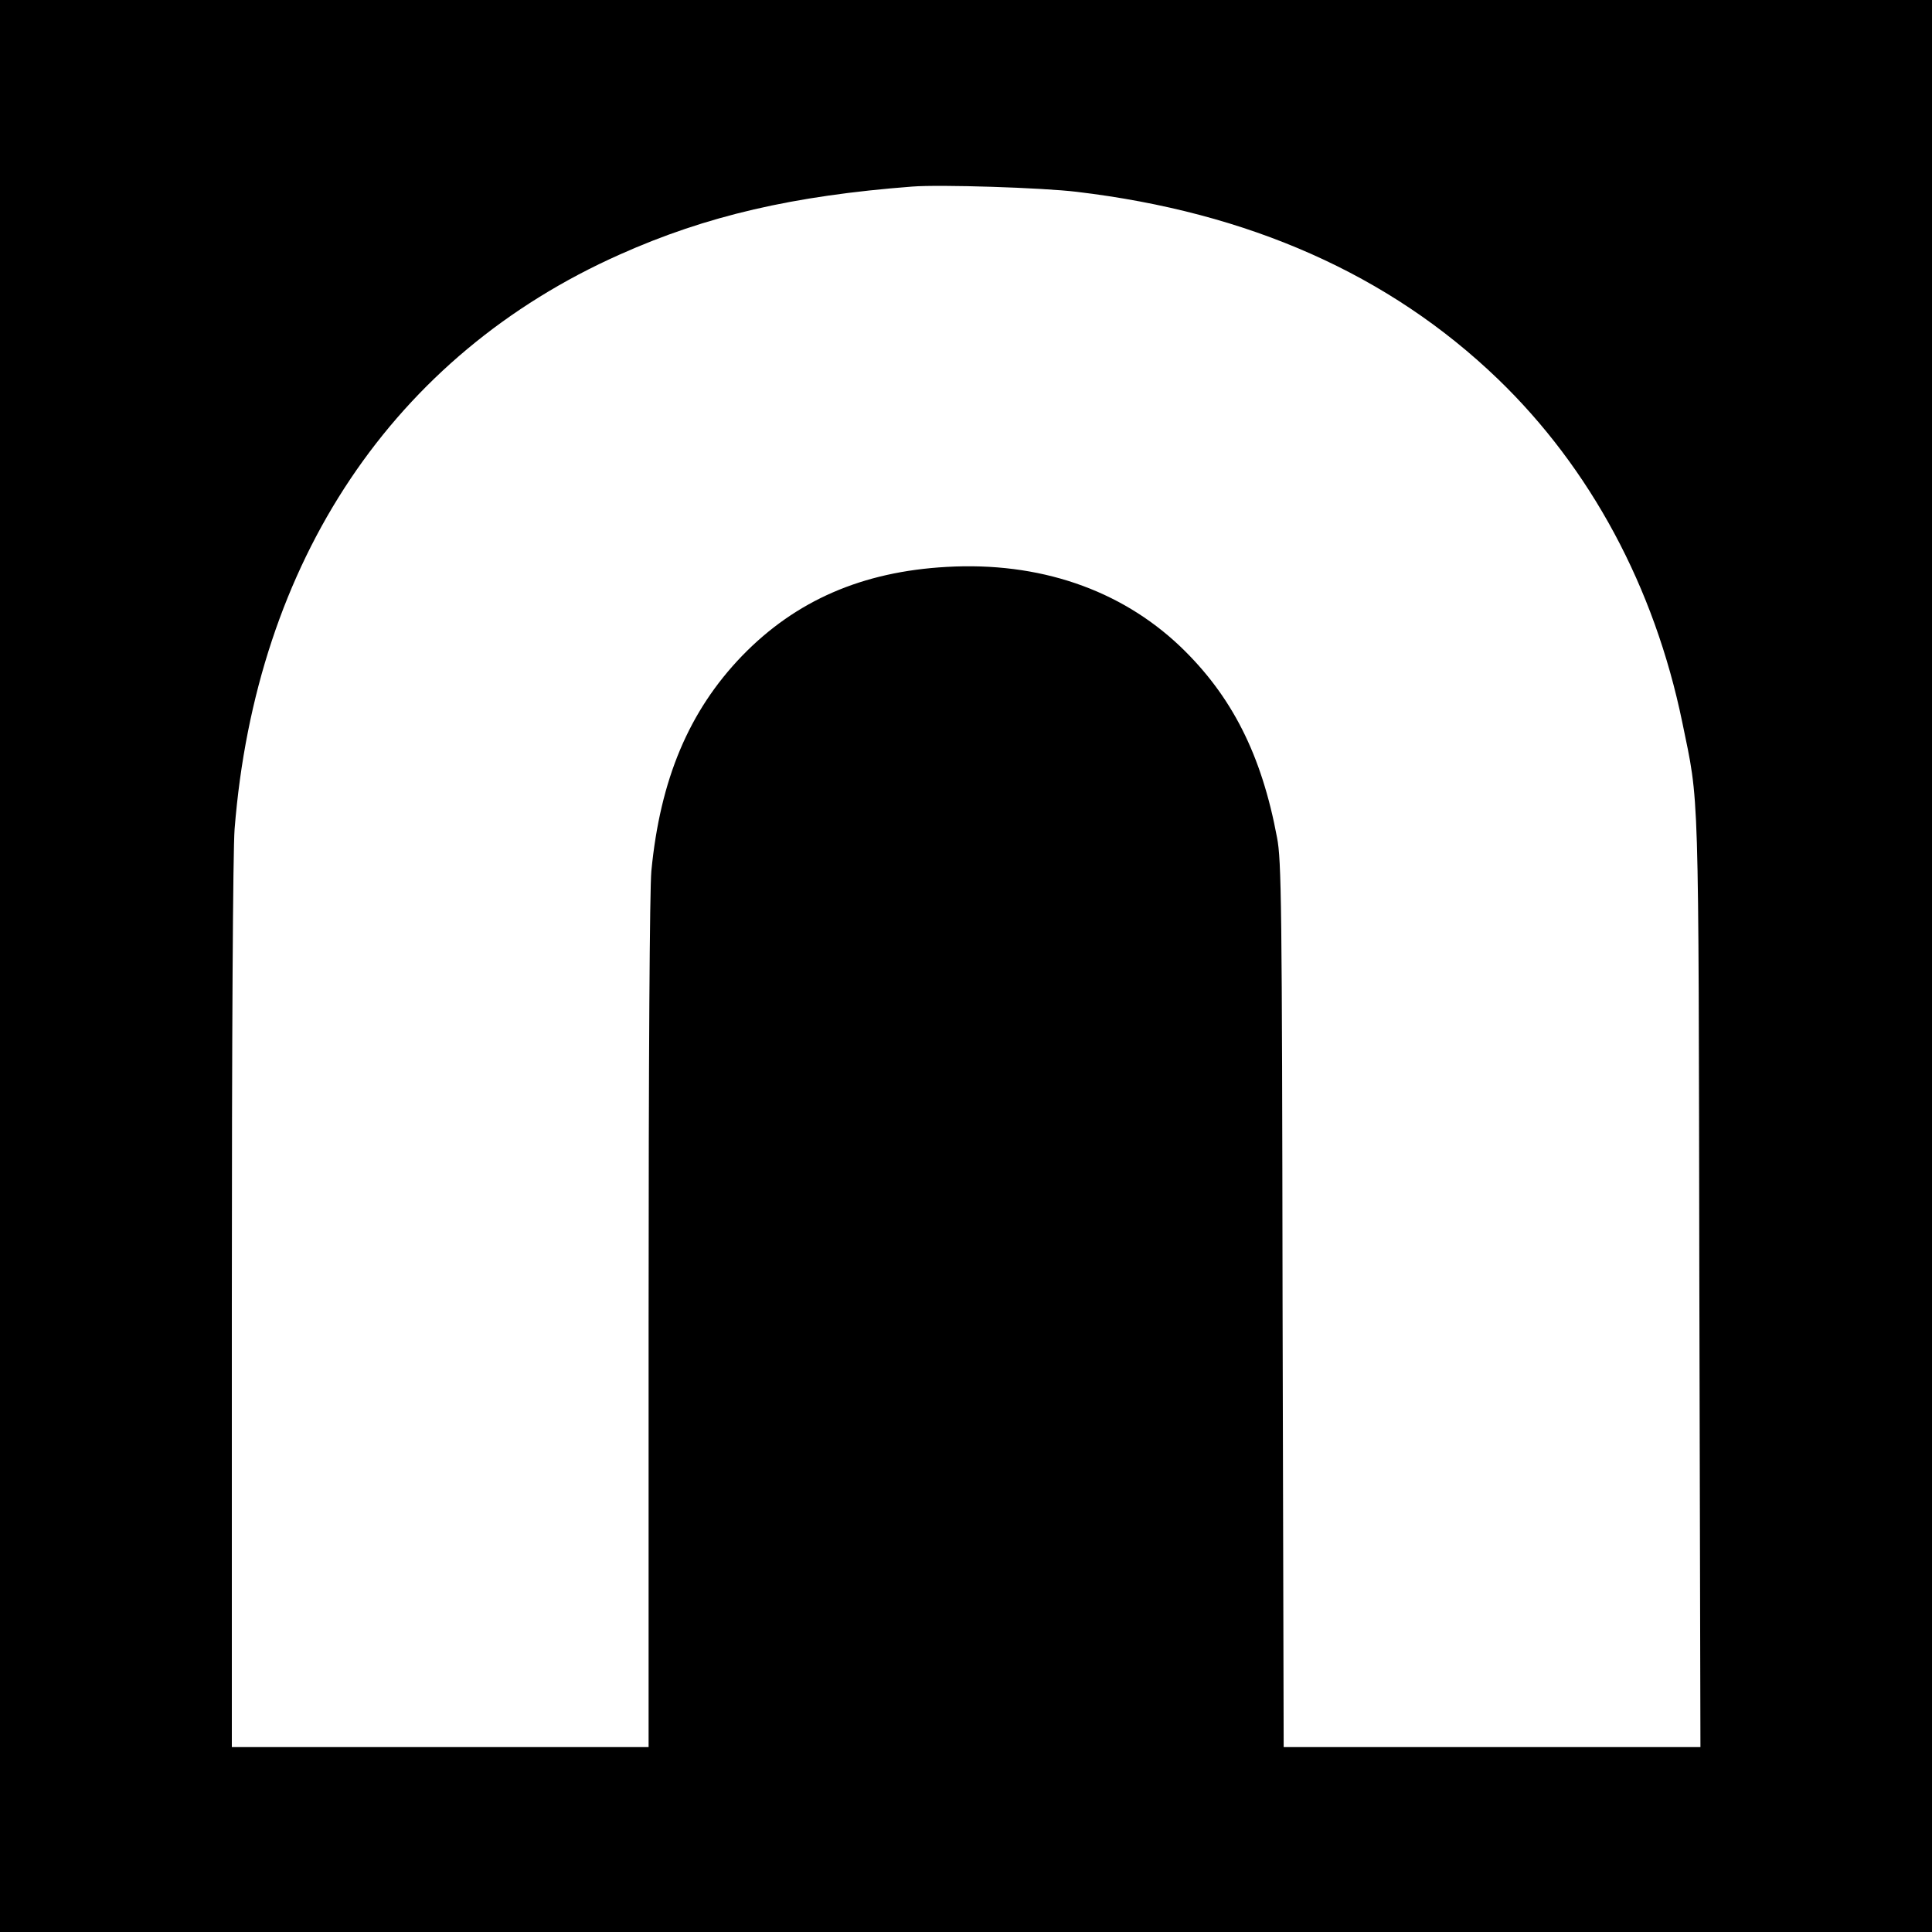
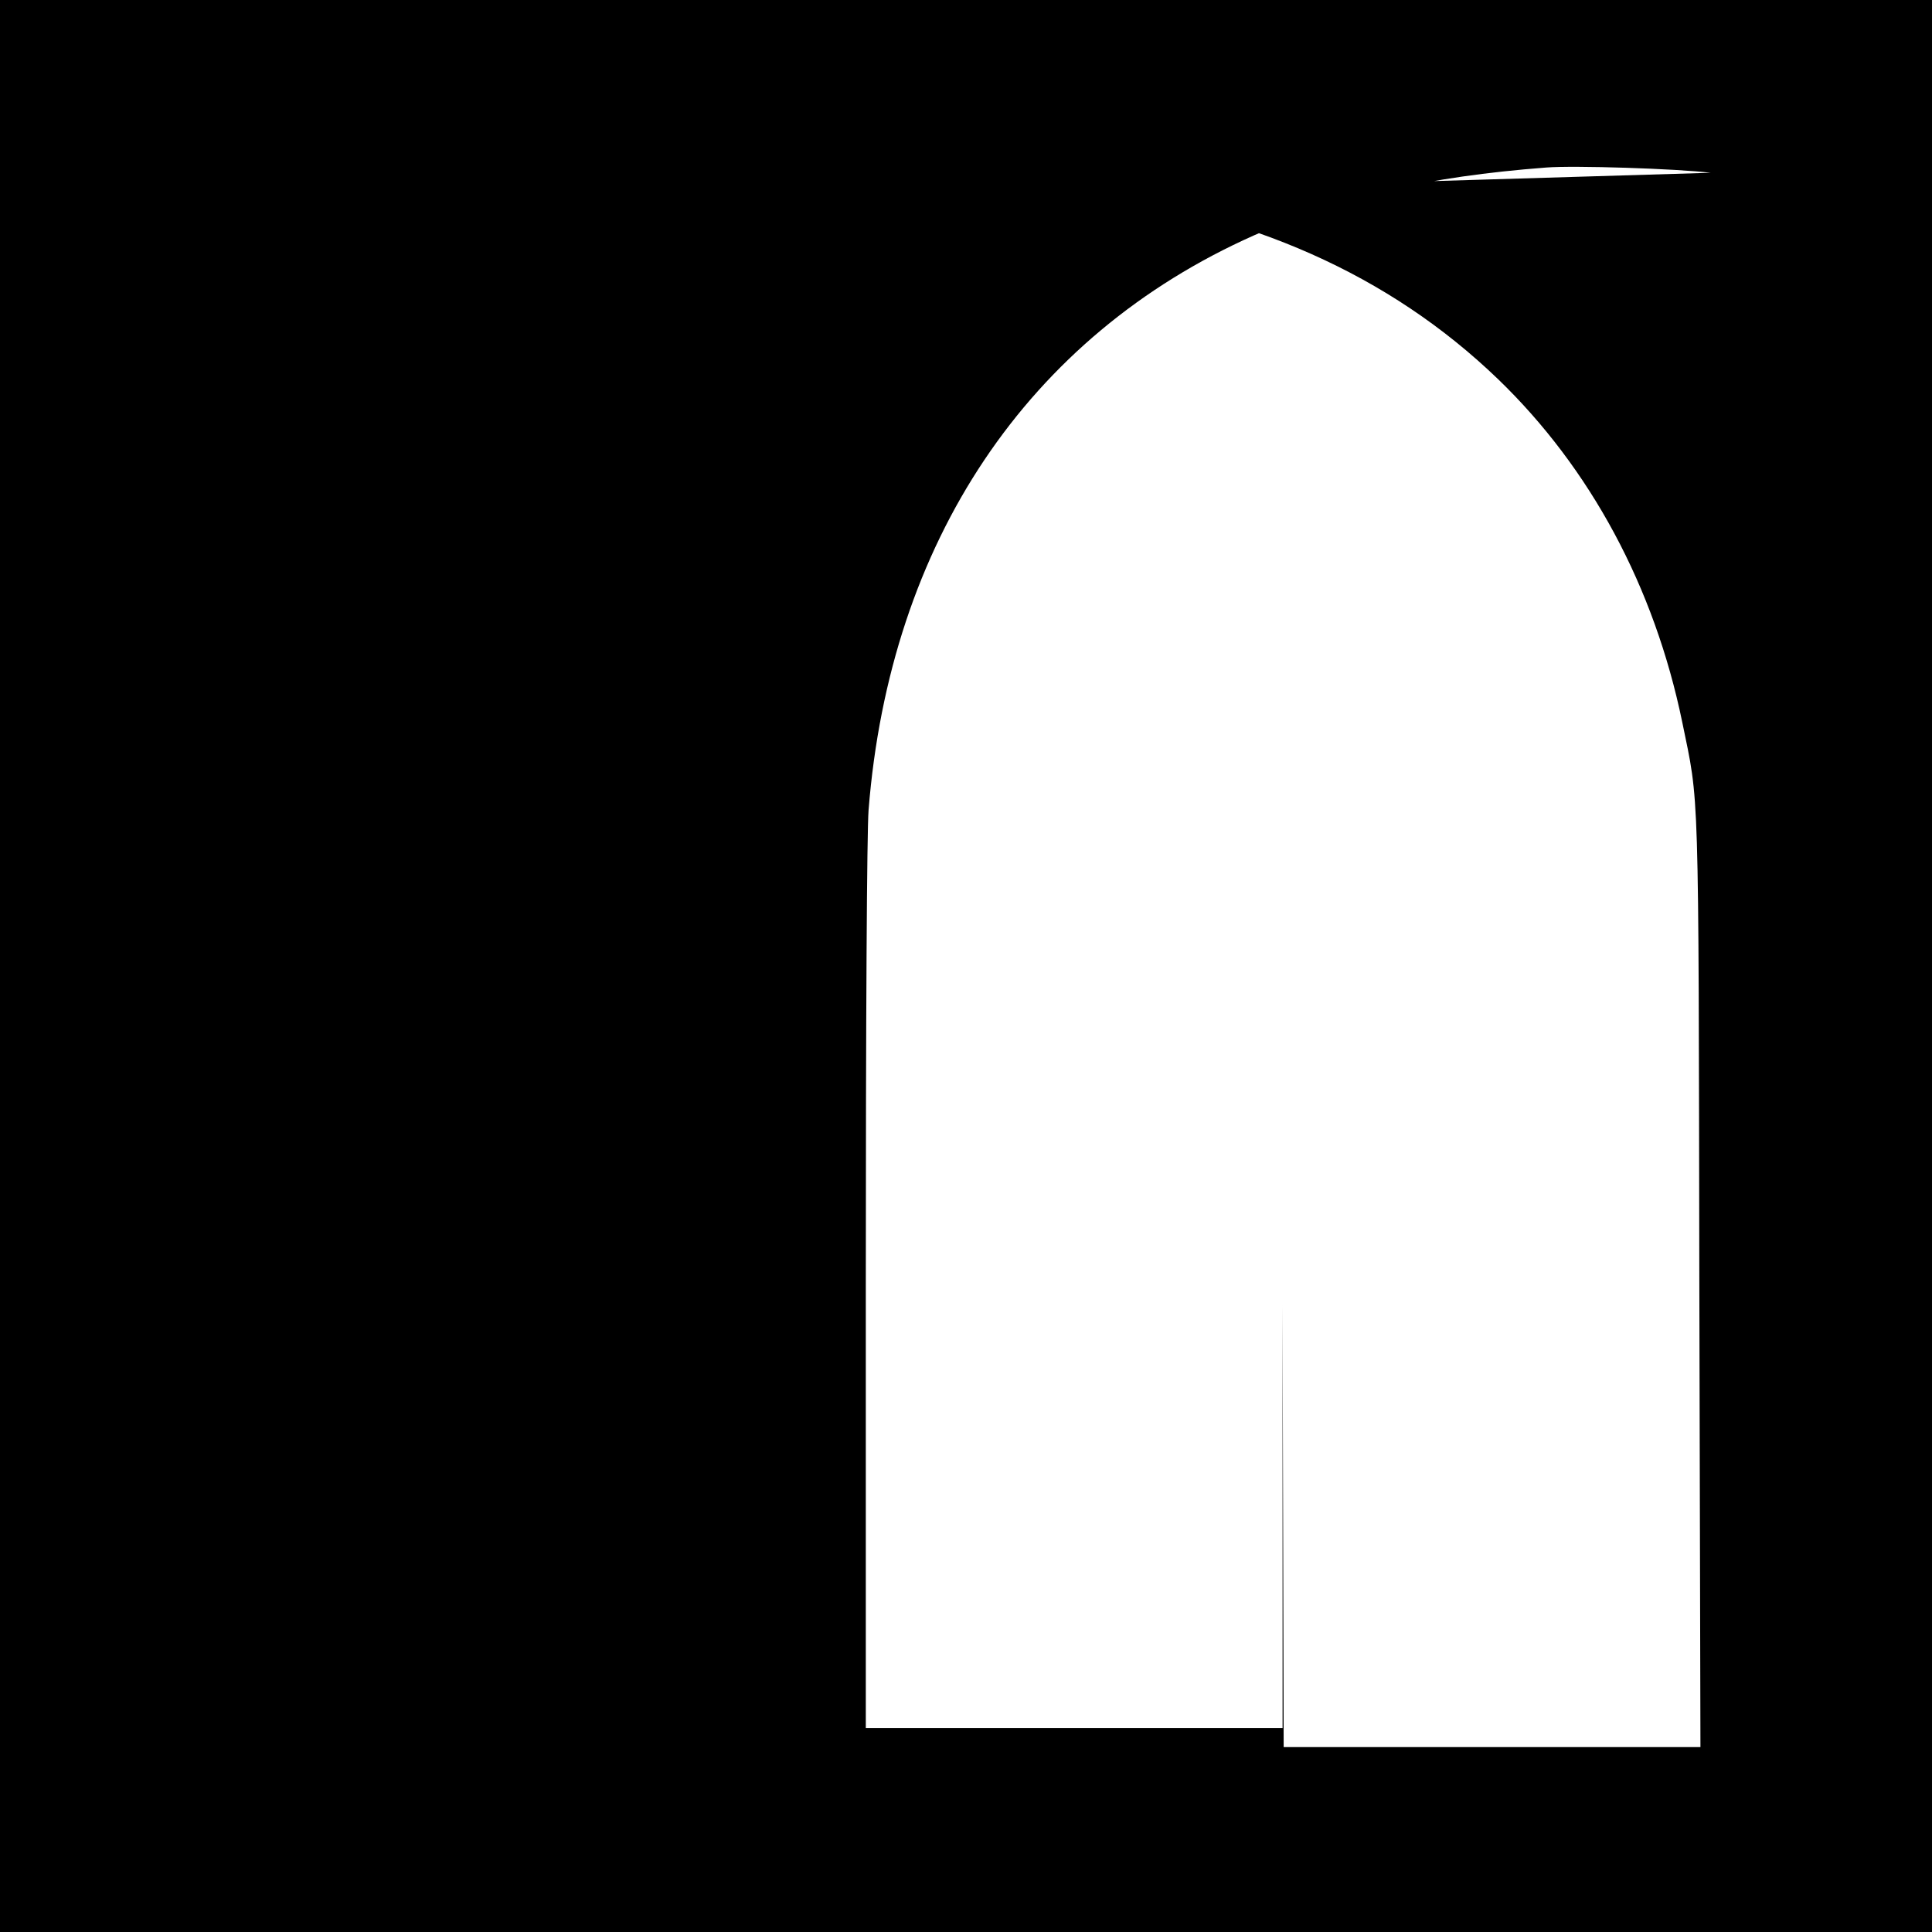
<svg xmlns="http://www.w3.org/2000/svg" version="1.0" width="700pt" height="700pt" viewBox="0 0 700 700" preserveAspectRatio="xMidYMid meet">
  <g transform="translate(0,700) scale(0.1,-0.1)" fill="#000000" stroke="none">
-     <path d="M0 3500 l0 -3500 3500 0 3500 0 0 3500 0 3500 -3500 0 -3500 0 0 -3500z m3901 2805 c624 -74 1133 -300 1526 -678 336 -324 567 -754 668 -1243 62 -302 59 -191 62 -2031 l4 -1683 -755 0 -755 0 -4 1602 c-2 1452 -4 1612 -20 1693 -56 301 -164 514 -351 693 -218 207 -512 307 -846 288 -306 -17 -547 -122 -741 -322 -193 -200 -297 -448 -329 -780 -6 -70 -10 -659 -10 -1641 l0 -1533 -755 0 -755 0 0 1599 c0 989 4 1647 10 1727 77 971 576 1717 1396 2082 313 140 628 213 1059 246 100 8 473 -4 596 -19z" />
+     <path d="M0 3500 l0 -3500 3500 0 3500 0 0 3500 0 3500 -3500 0 -3500 0 0 -3500z m3901 2805 c624 -74 1133 -300 1526 -678 336 -324 567 -754 668 -1243 62 -302 59 -191 62 -2031 l4 -1683 -755 0 -755 0 -4 1602 l0 -1533 -755 0 -755 0 0 1599 c0 989 4 1647 10 1727 77 971 576 1717 1396 2082 313 140 628 213 1059 246 100 8 473 -4 596 -19z" />
  </g>
</svg>